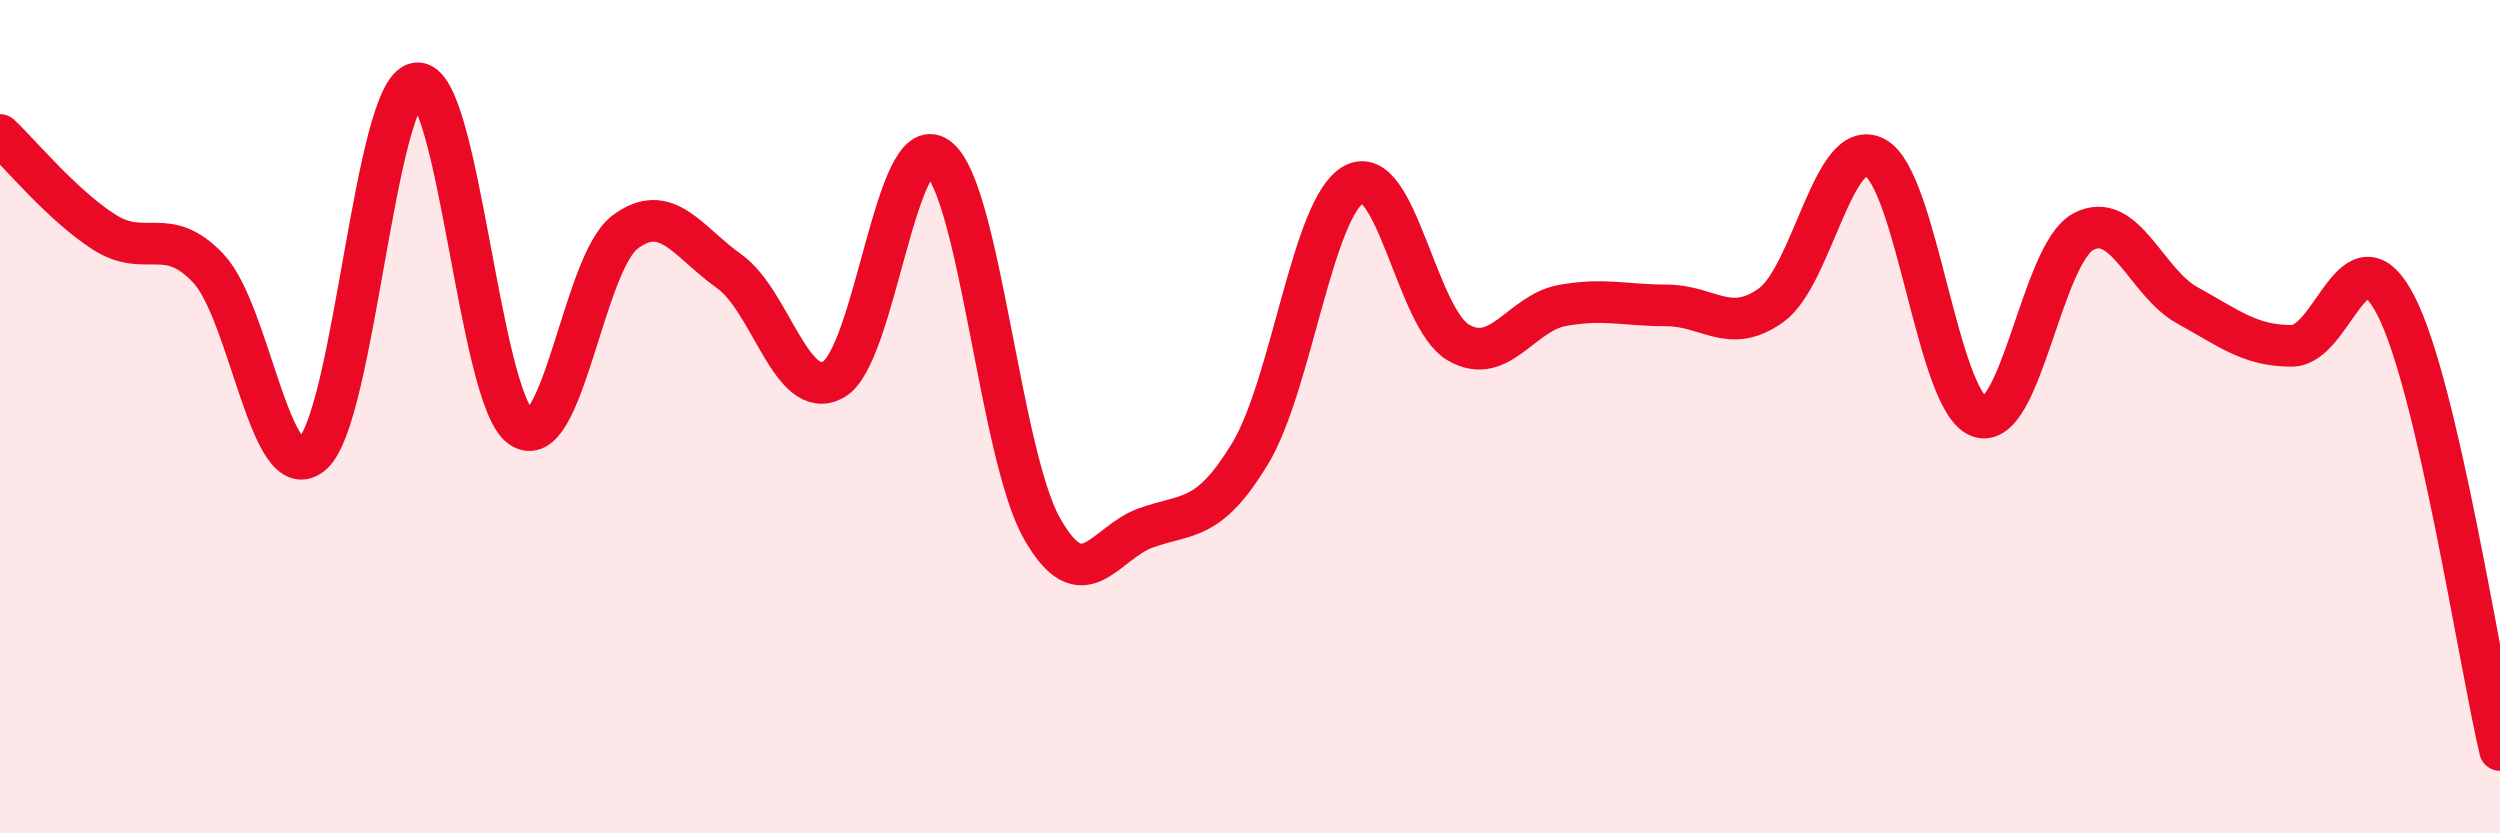
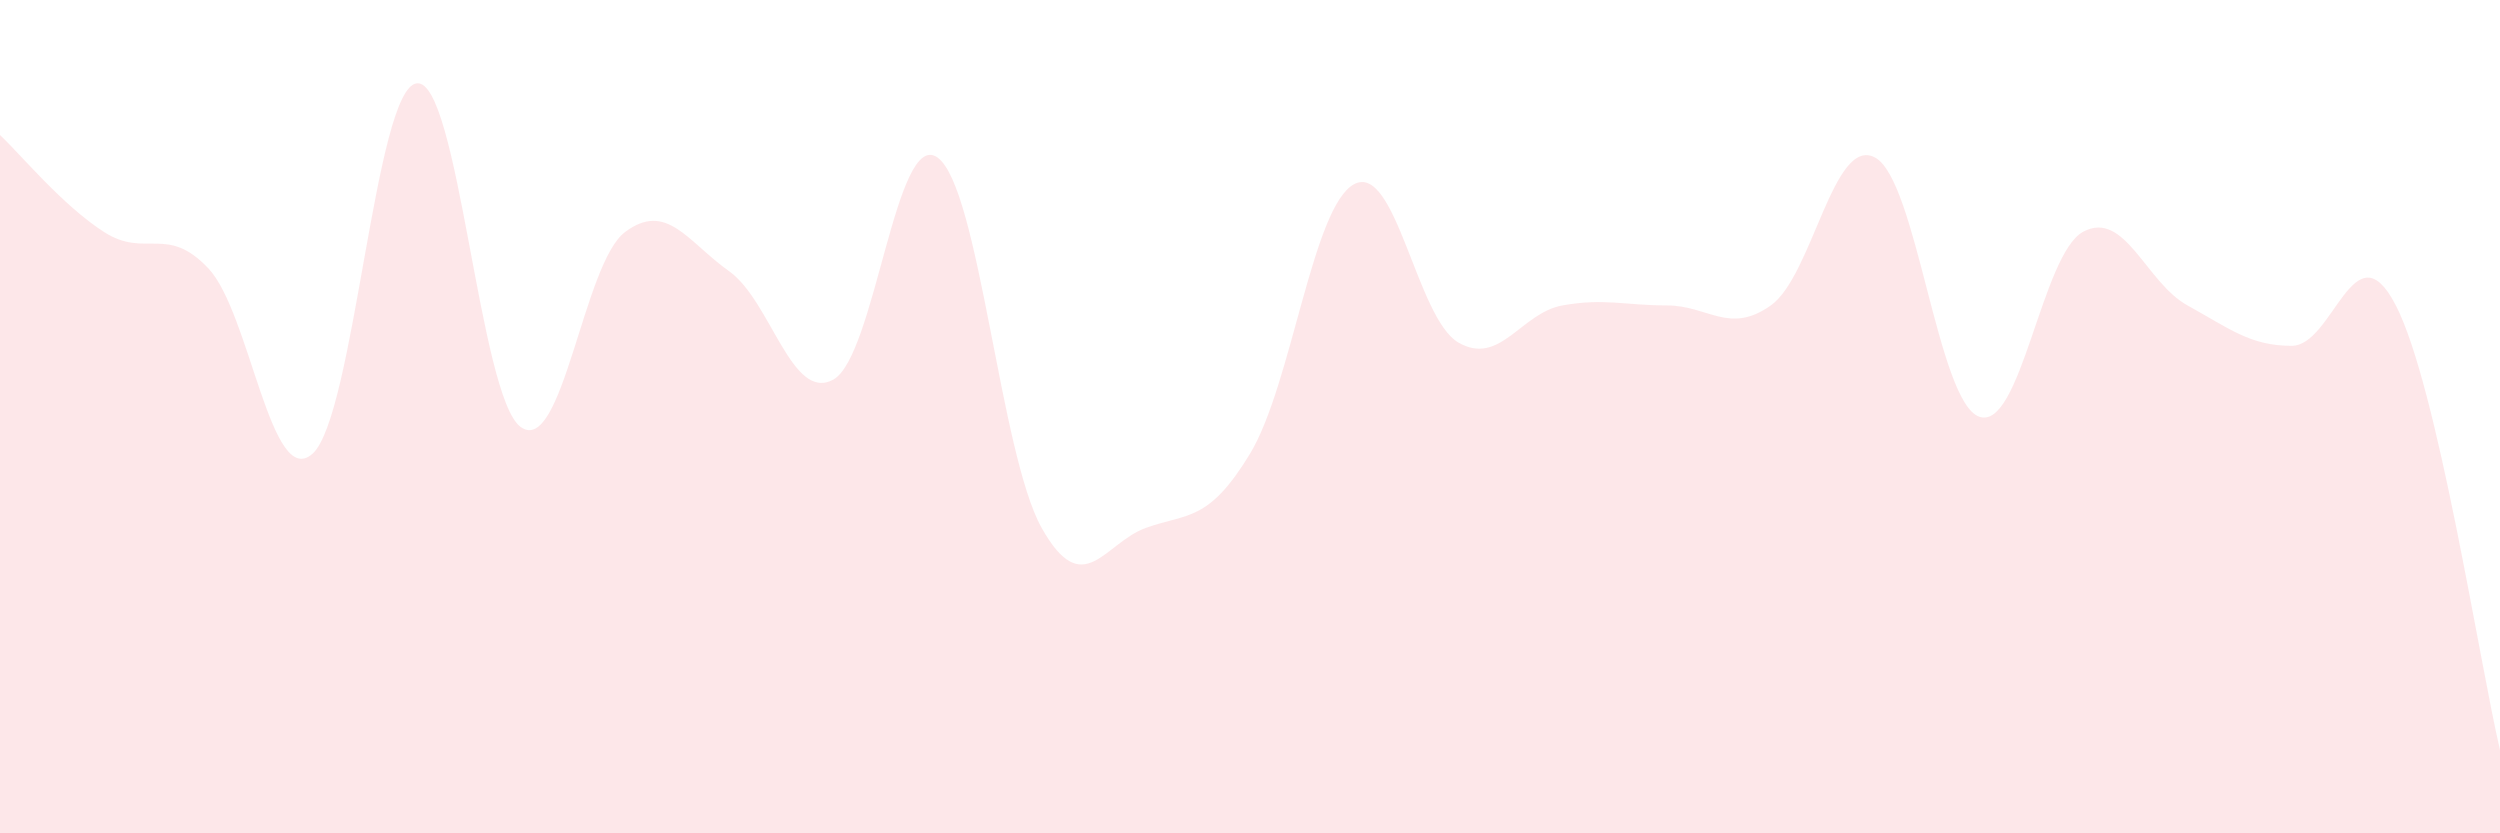
<svg xmlns="http://www.w3.org/2000/svg" width="60" height="20" viewBox="0 0 60 20">
  <path d="M 0,3.24 C 0.5,3.71 1.5,4.93 2.5,5.57 C 3.5,6.21 4,5.38 5,6.44 C 6,7.5 6.5,11.78 7.5,10.89 C 8.5,10 9,2.13 10,2 C 11,1.87 11.5,9.54 12.5,10.25 C 13.5,10.96 14,6.32 15,5.57 C 16,4.82 16.5,5.8 17.5,6.51 C 18.5,7.22 19,9.66 20,9.11 C 21,8.56 21.5,3.07 22.5,3.78 C 23.5,4.49 24,10.89 25,12.67 C 26,14.45 26.5,13.03 27.5,12.67 C 28.5,12.31 29,12.54 30,10.89 C 31,9.24 31.5,4.95 32.5,4.42 C 33.5,3.89 34,7.64 35,8.22 C 36,8.8 36.5,7.51 37.5,7.33 C 38.5,7.15 39,7.33 40,7.33 C 41,7.33 41.5,8.04 42.5,7.33 C 43.5,6.62 44,3.25 45,3.78 C 46,4.31 46.5,9.64 47.5,10 C 48.5,10.36 49,6.09 50,5.56 C 51,5.03 51.5,6.78 52.5,7.33 C 53.5,7.88 54,8.3 55,8.3 C 56,8.3 56.5,5.39 57.5,7.33 C 58.5,9.27 59.5,15.87 60,18L60 20L0 20Z" fill="#EB0A25" opacity="0.1" stroke-linecap="round" stroke-linejoin="round" />
-   <path d="M 0,3.24 C 0.5,3.71 1.5,4.93 2.5,5.57 C 3.5,6.21 4,5.38 5,6.44 C 6,7.5 6.5,11.78 7.5,10.89 C 8.5,10 9,2.13 10,2 C 11,1.87 11.5,9.54 12.5,10.25 C 13.5,10.96 14,6.32 15,5.57 C 16,4.82 16.5,5.8 17.5,6.51 C 18.5,7.22 19,9.66 20,9.11 C 21,8.56 21.5,3.07 22.5,3.78 C 23.5,4.49 24,10.89 25,12.67 C 26,14.45 26.5,13.03 27.5,12.67 C 28.5,12.31 29,12.54 30,10.89 C 31,9.24 31.5,4.95 32.5,4.42 C 33.5,3.89 34,7.64 35,8.22 C 36,8.8 36.5,7.51 37.5,7.33 C 38.5,7.15 39,7.33 40,7.33 C 41,7.33 41.5,8.04 42.5,7.33 C 43.5,6.62 44,3.25 45,3.78 C 46,4.31 46.5,9.64 47.5,10 C 48.5,10.36 49,6.09 50,5.56 C 51,5.03 51.5,6.78 52.5,7.33 C 53.5,7.88 54,8.3 55,8.3 C 56,8.3 56.5,5.39 57.5,7.33 C 58.5,9.27 59.5,15.87 60,18" stroke="#EB0A25" stroke-width="1" fill="none" stroke-linecap="round" stroke-linejoin="round" />
</svg>